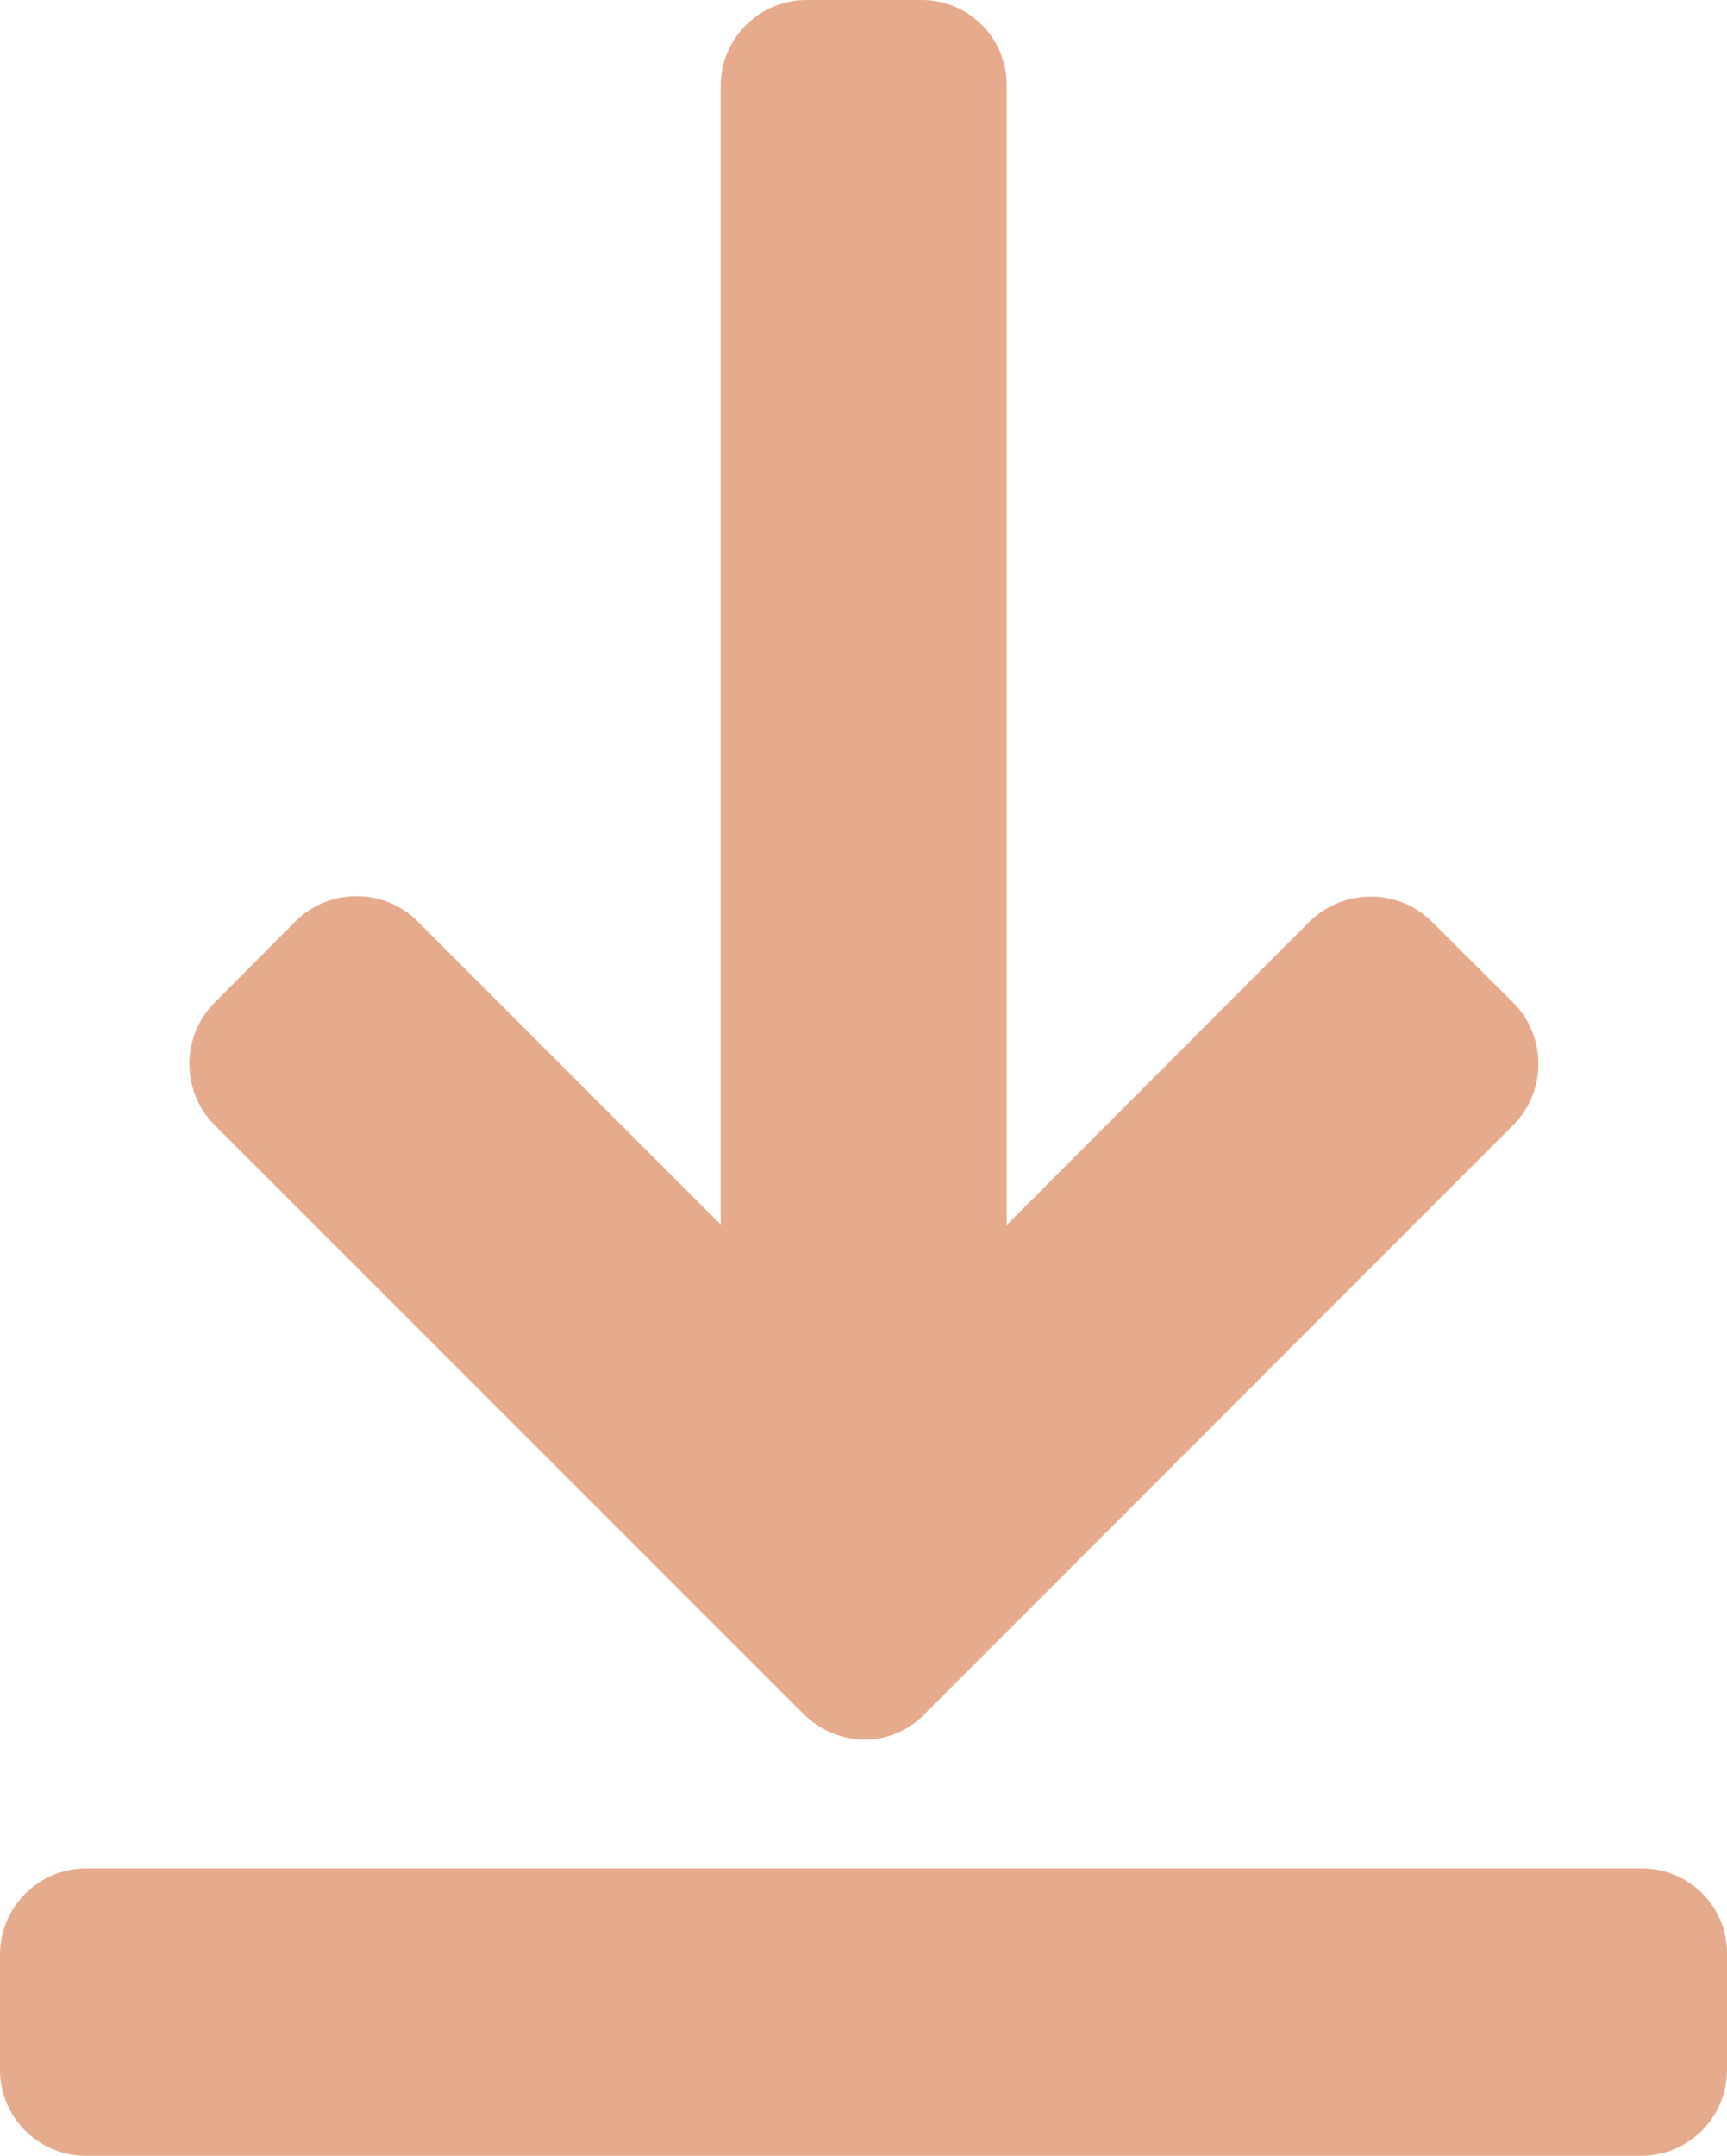
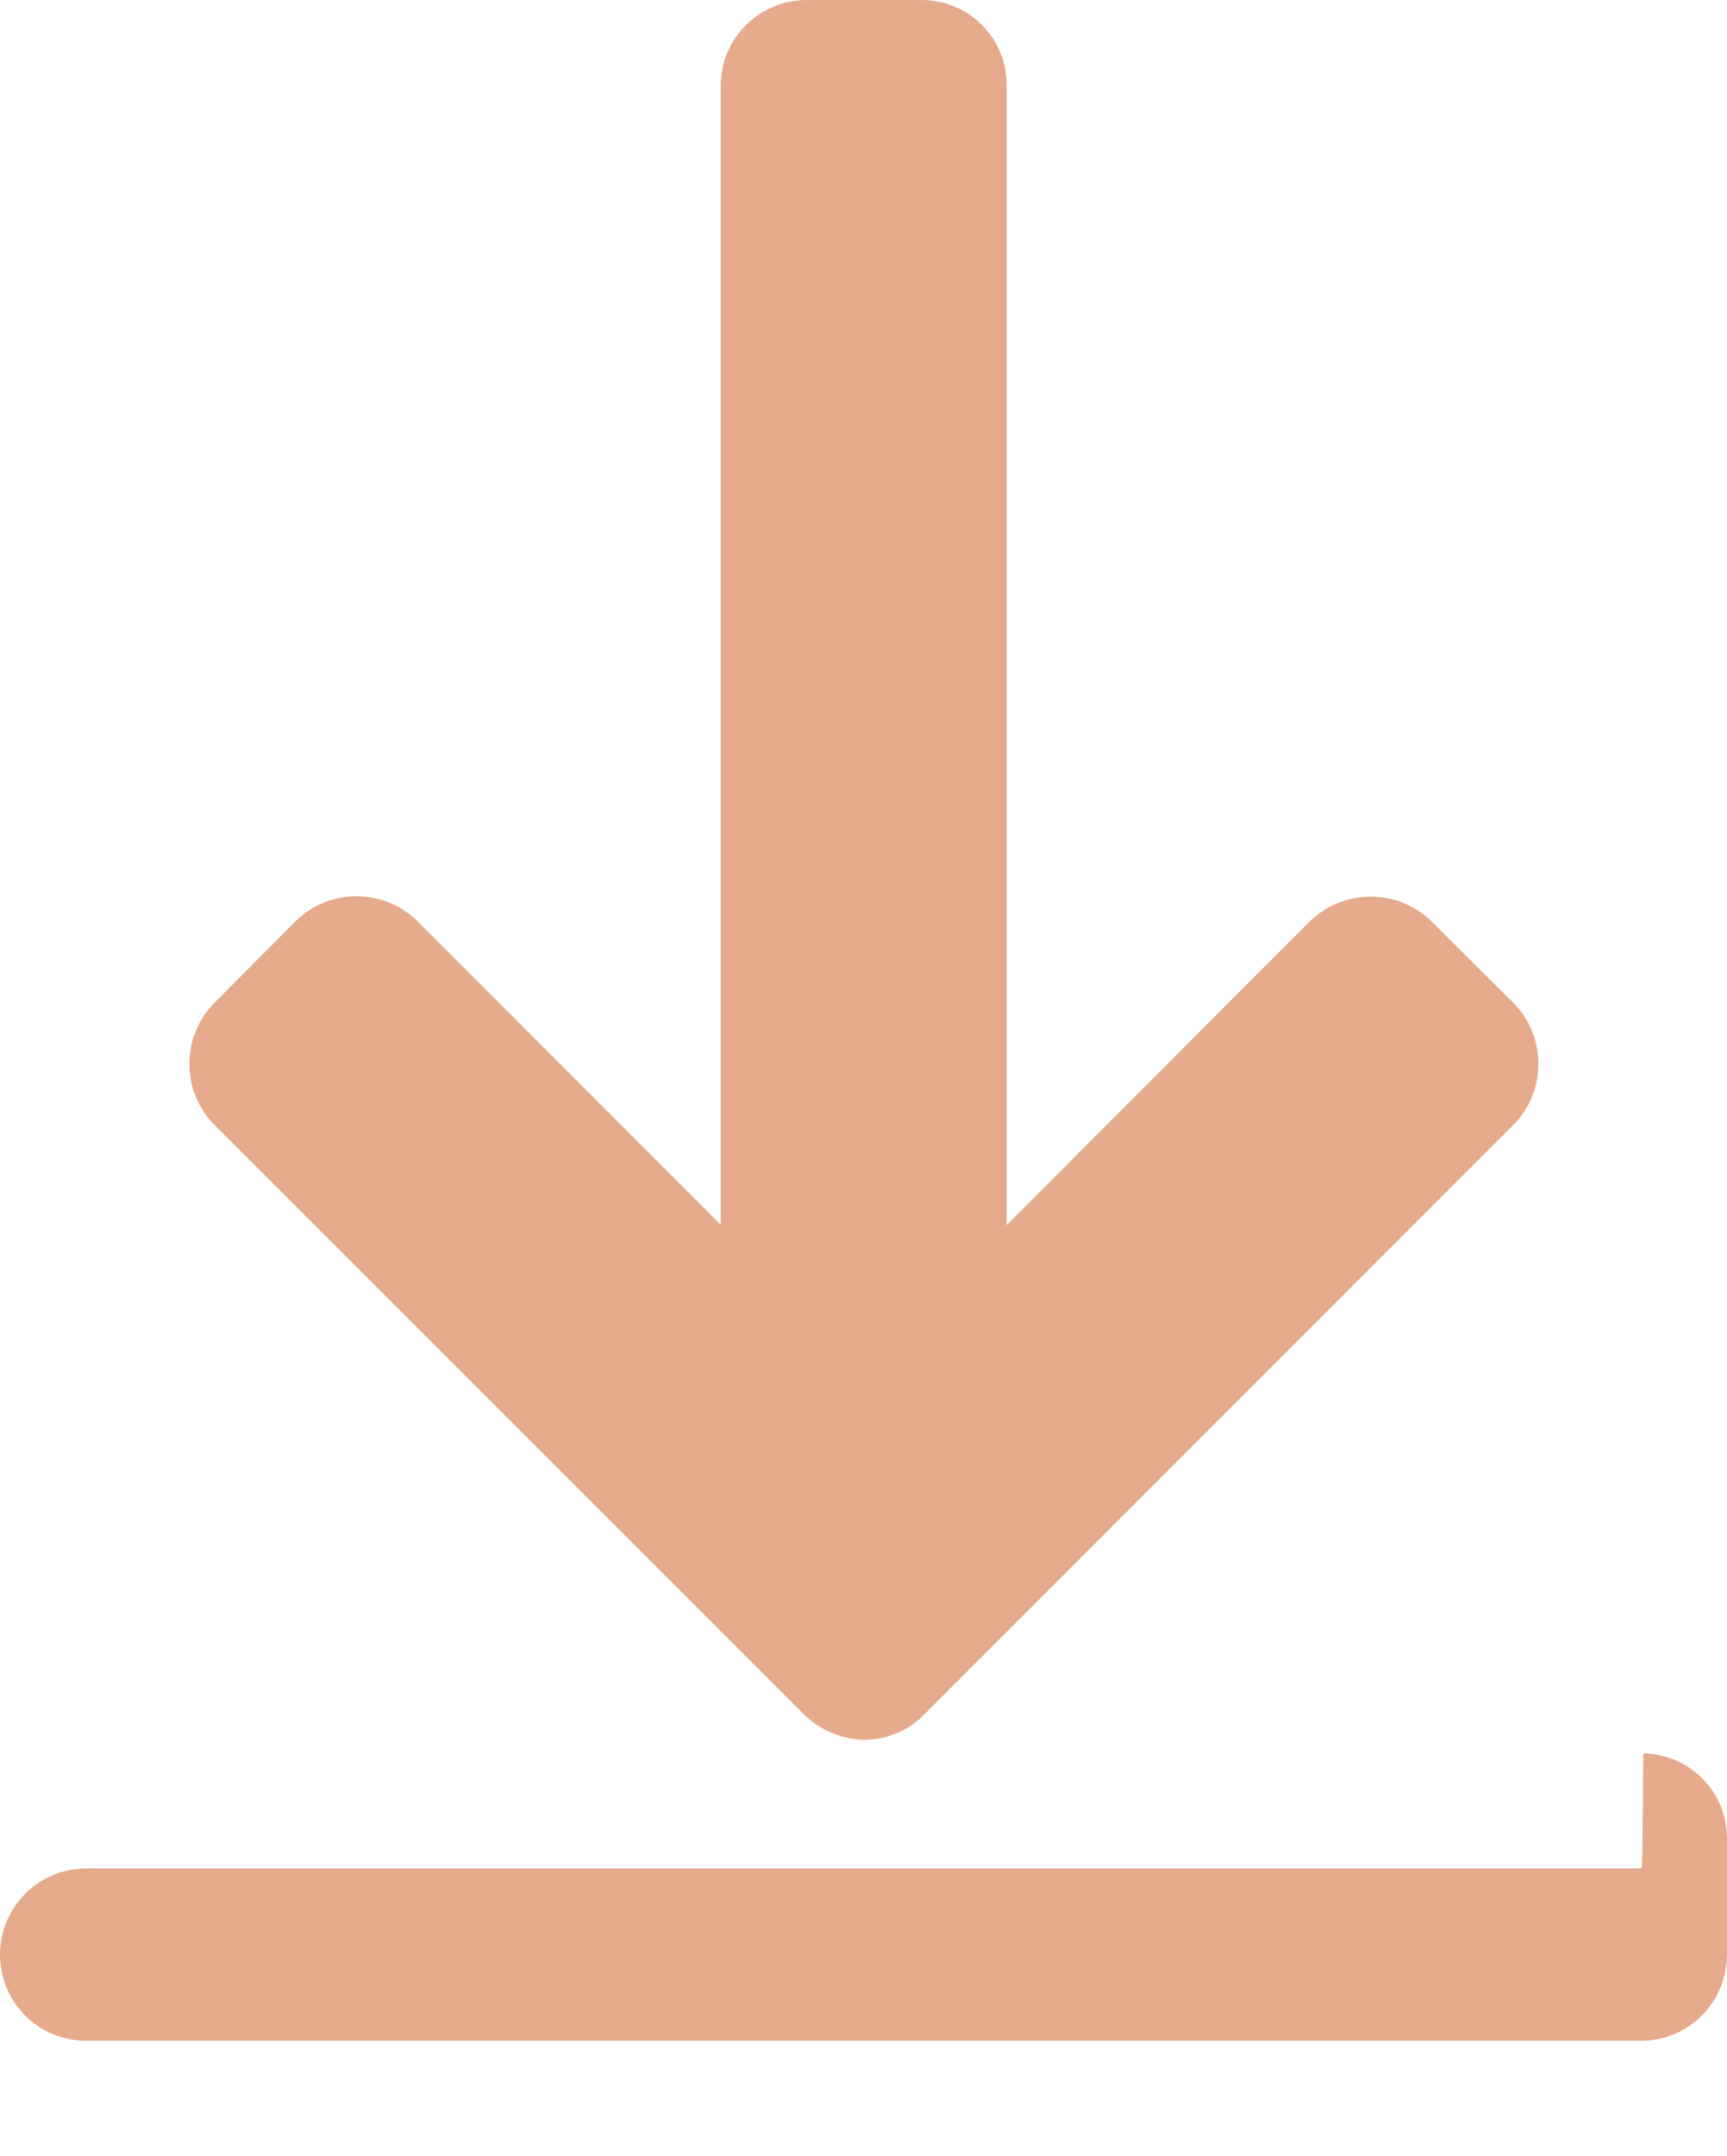
<svg xmlns="http://www.w3.org/2000/svg" version="1.1" id="Layer_1" x="0px" y="0px" viewBox="0 0 431.1 537.8" style="enable-background:new 0 0 431.1 537.8;" xml:space="preserve">
  <style type="text/css">
	.st0{fill:#E5AB8C;}
</style>
  <g id="Layer_2_1_">
    <g id="Capa_1">
-       <path class="st0" d="M409.7,466.1H21.5C9.6,466.1,0,475.8,0,487.6v28.7c0,11.9,9.6,21.5,21.5,21.5h388.1    c11.9,0,21.5-9.6,21.5-21.5v-28.7c0.2-11.7-9.2-21.3-20.9-21.5C410,466.1,409.9,466.1,409.7,466.1z M200.6,427.6    c4,4,9.5,6.3,15.1,6.4c5.7,0,11.2-2.3,15.1-6.4l147-147c8.3-8.4,8.3-22,0-30.4l-20.4-20.3c-8.4-8.3-22-8.3-30.5,0l-75.6,75.7v-284    C251.5,9.6,241.9,0,230,0h-28.6c-11.9,0-21.5,9.6-21.5,21.4c0,0,0,0,0,0.1v284l-75.7-75.7c-8.4-8.3-22-8.3-30.4,0l-20.3,20.4    c-8.3,8.4-8.3,22,0,30.4L200.6,427.6z" />
+       <path class="st0" d="M409.7,466.1H21.5C9.6,466.1,0,475.8,0,487.6c0,11.9,9.6,21.5,21.5,21.5h388.1    c11.9,0,21.5-9.6,21.5-21.5v-28.7c0.2-11.7-9.2-21.3-20.9-21.5C410,466.1,409.9,466.1,409.7,466.1z M200.6,427.6    c4,4,9.5,6.3,15.1,6.4c5.7,0,11.2-2.3,15.1-6.4l147-147c8.3-8.4,8.3-22,0-30.4l-20.4-20.3c-8.4-8.3-22-8.3-30.5,0l-75.6,75.7v-284    C251.5,9.6,241.9,0,230,0h-28.6c-11.9,0-21.5,9.6-21.5,21.4c0,0,0,0,0,0.1v284l-75.7-75.7c-8.4-8.3-22-8.3-30.4,0l-20.3,20.4    c-8.3,8.4-8.3,22,0,30.4L200.6,427.6z" />
    </g>
  </g>
</svg>